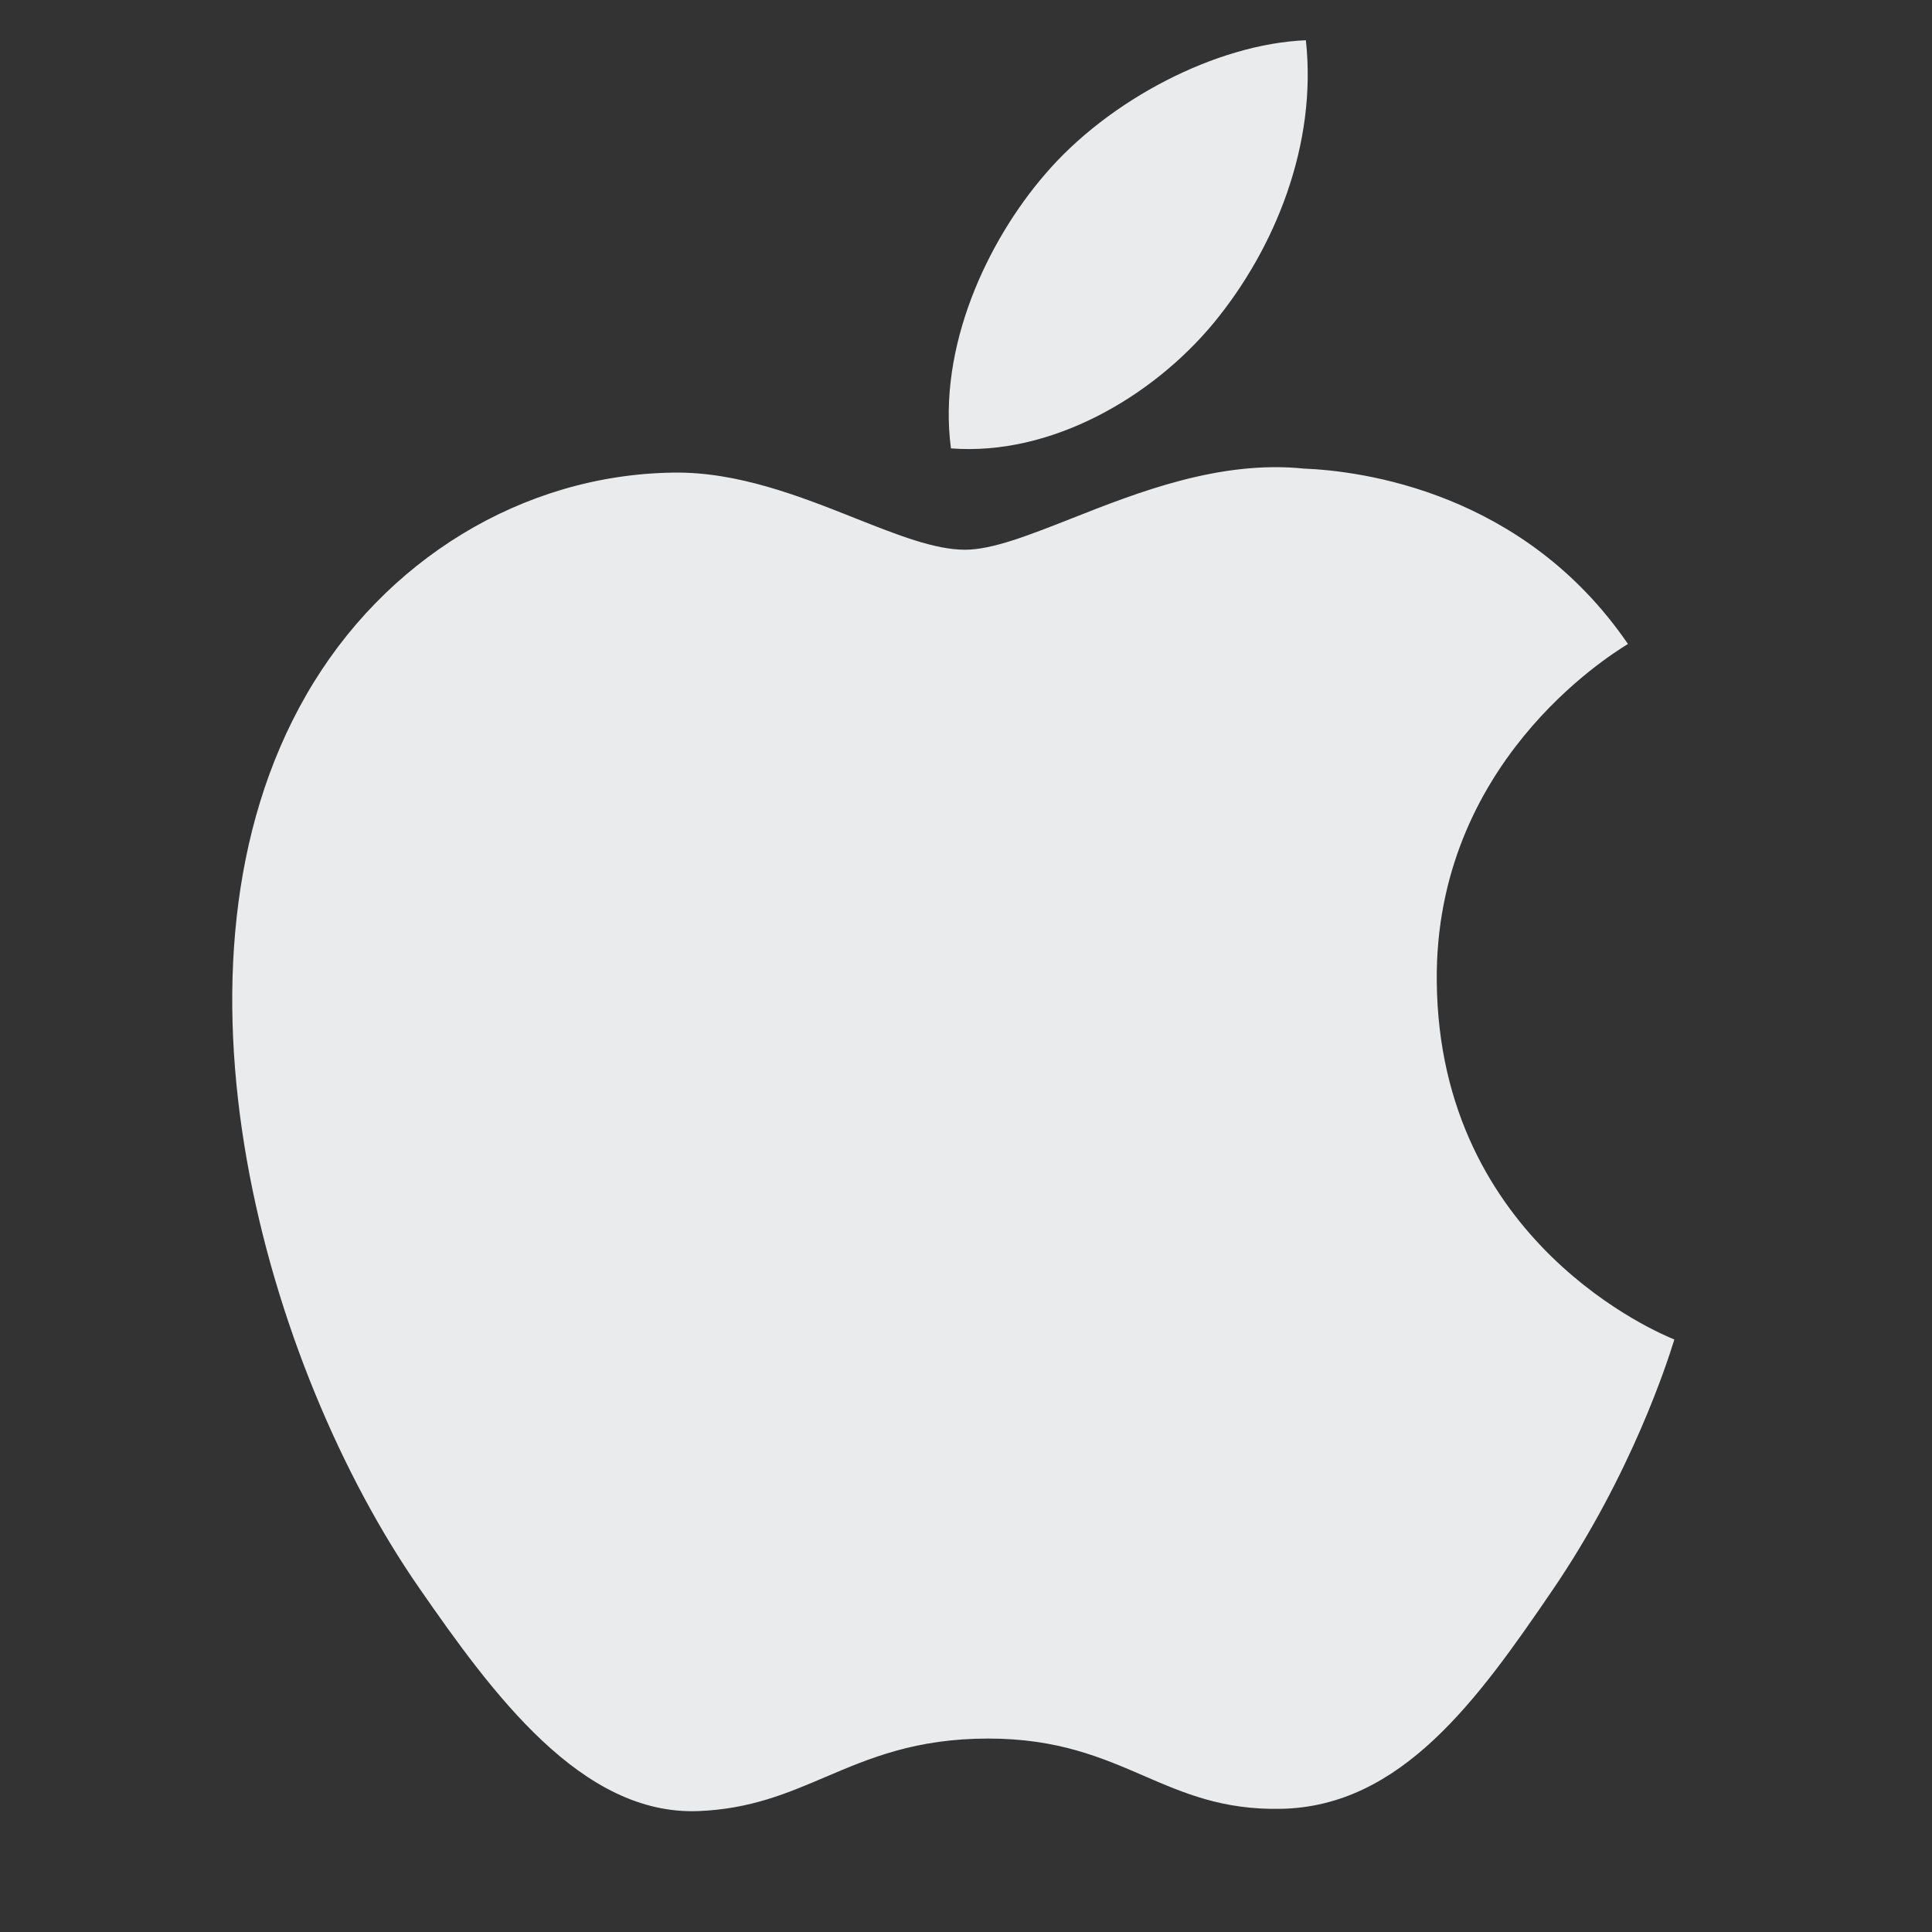
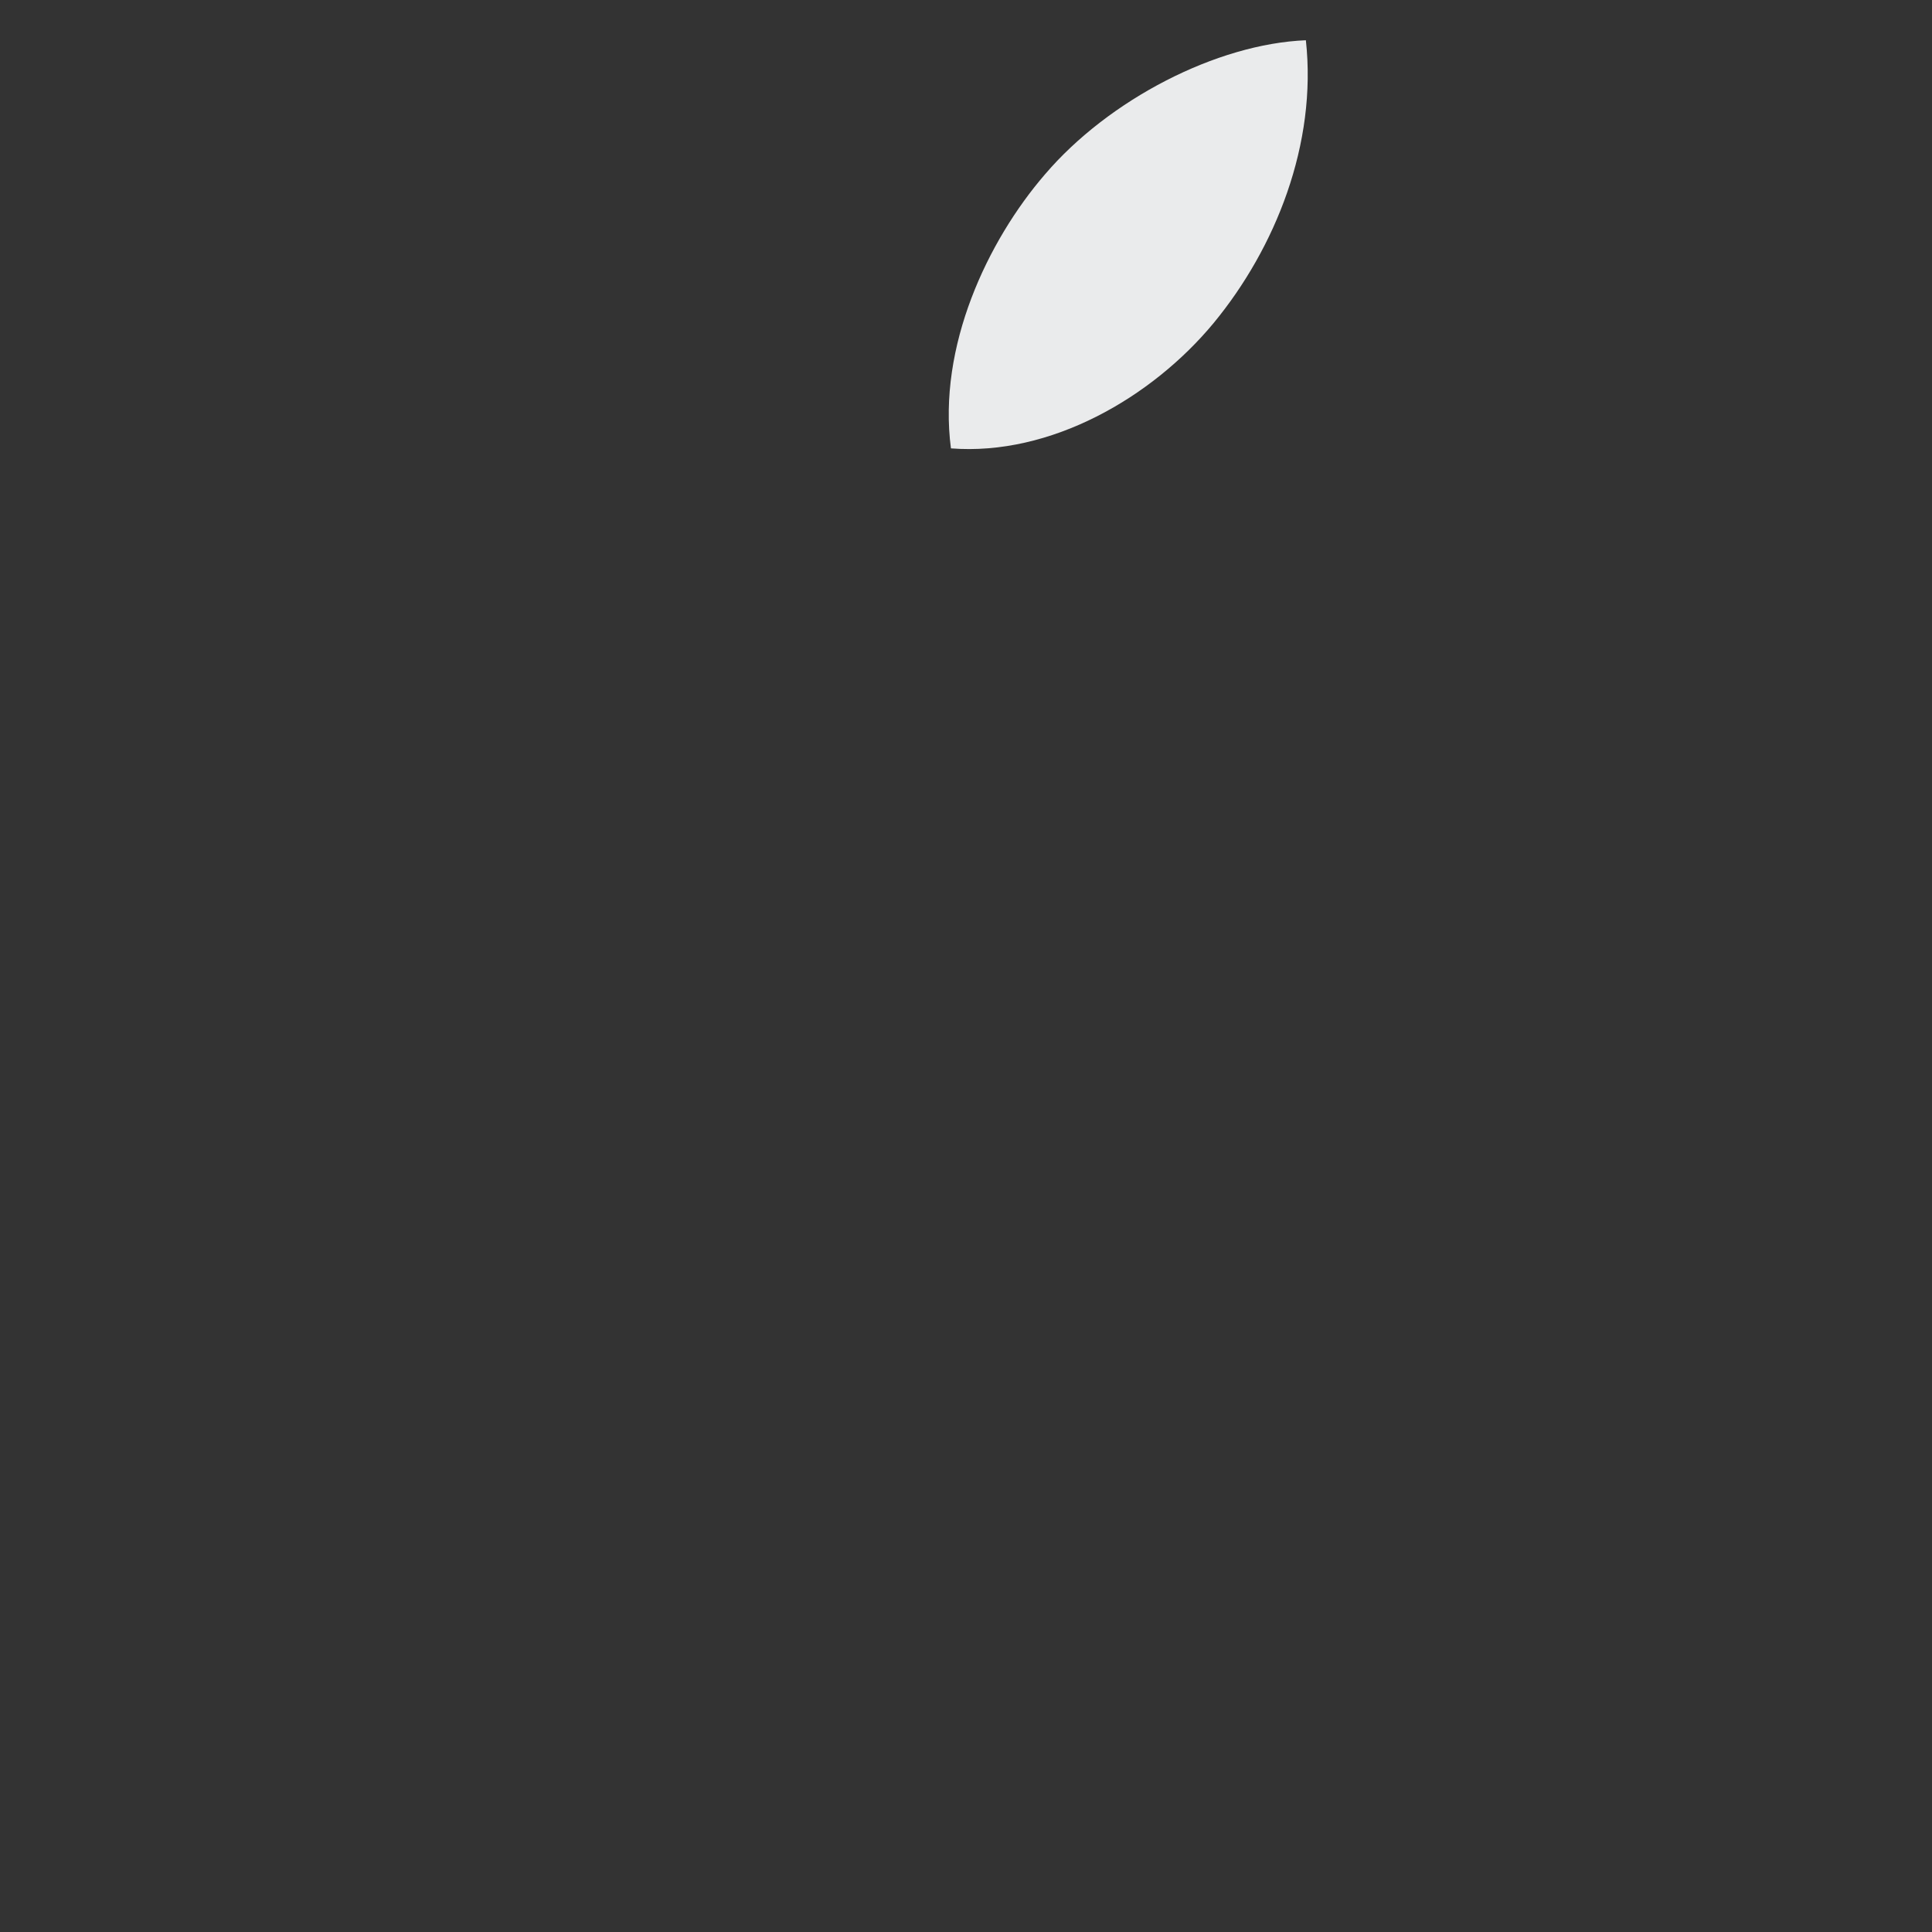
<svg xmlns="http://www.w3.org/2000/svg" width="24" height="24" viewBox="0 0 24 24" fill="none">
  <rect x="0" y="0" width="24" height="24" fill="#333333" stroke="none" />
  <path d="M16.222 0.5C16.363 1.788 15.844 3.081 15.077 4.012C14.307 4.942 13.048 5.666 11.813 5.57C11.646 4.305 12.269 2.991 12.981 2.166C13.775 1.236 15.115 0.545 16.222 0.5Z" fill="#EAEBEC" />
-   <path d="M20.205 8.011C19.968 8.159 17.821 9.497 17.848 12.191C17.877 15.442 20.636 16.573 20.793 16.637C20.796 16.639 20.799 16.64 20.799 16.64C20.798 16.644 20.795 16.653 20.791 16.666C20.722 16.886 20.276 18.306 19.275 19.769C18.359 21.11 17.409 22.443 15.91 22.47C15.189 22.484 14.708 22.276 14.207 22.059C13.684 21.833 13.139 21.597 12.277 21.597C11.375 21.597 10.805 21.84 10.255 22.074C9.78 22.277 9.32 22.473 8.673 22.498C7.227 22.553 6.124 21.051 5.2 19.716C3.309 16.984 1.866 11.996 3.806 8.63C4.767 6.958 6.489 5.899 8.357 5.871C9.162 5.857 9.942 6.167 10.625 6.438C11.146 6.645 11.611 6.829 11.987 6.829C12.325 6.829 12.777 6.651 13.305 6.443C14.135 6.115 15.152 5.714 16.199 5.821C16.916 5.85 18.93 6.109 20.223 8C20.22 8.002 20.214 8.006 20.205 8.011Z" fill="#EAEBEC" />
</svg>